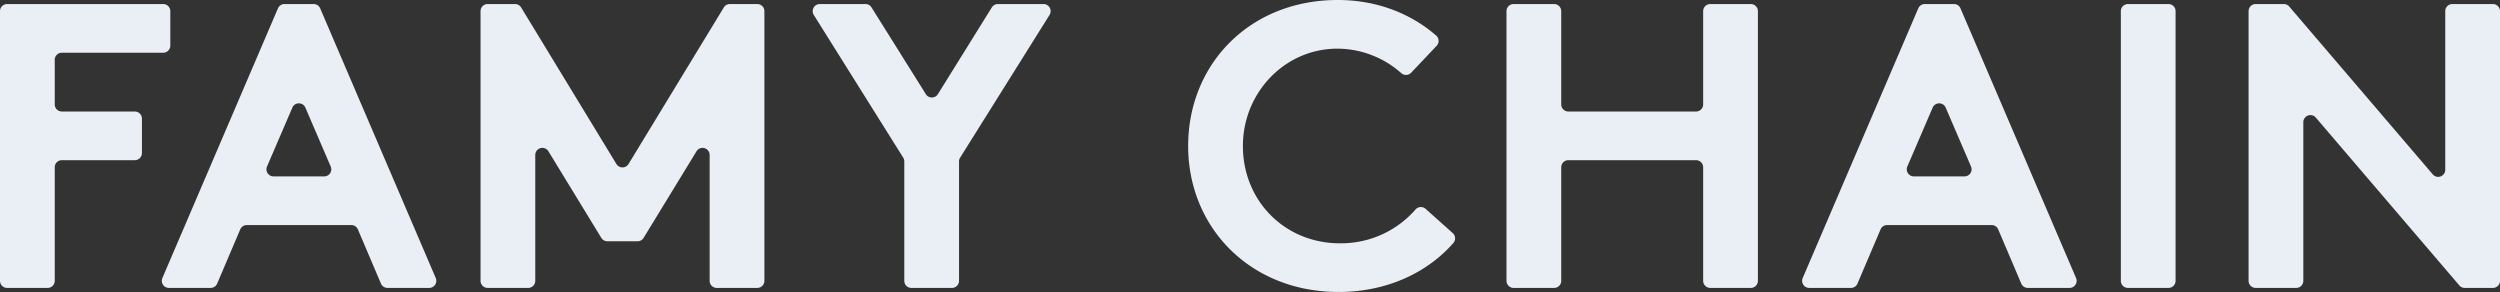
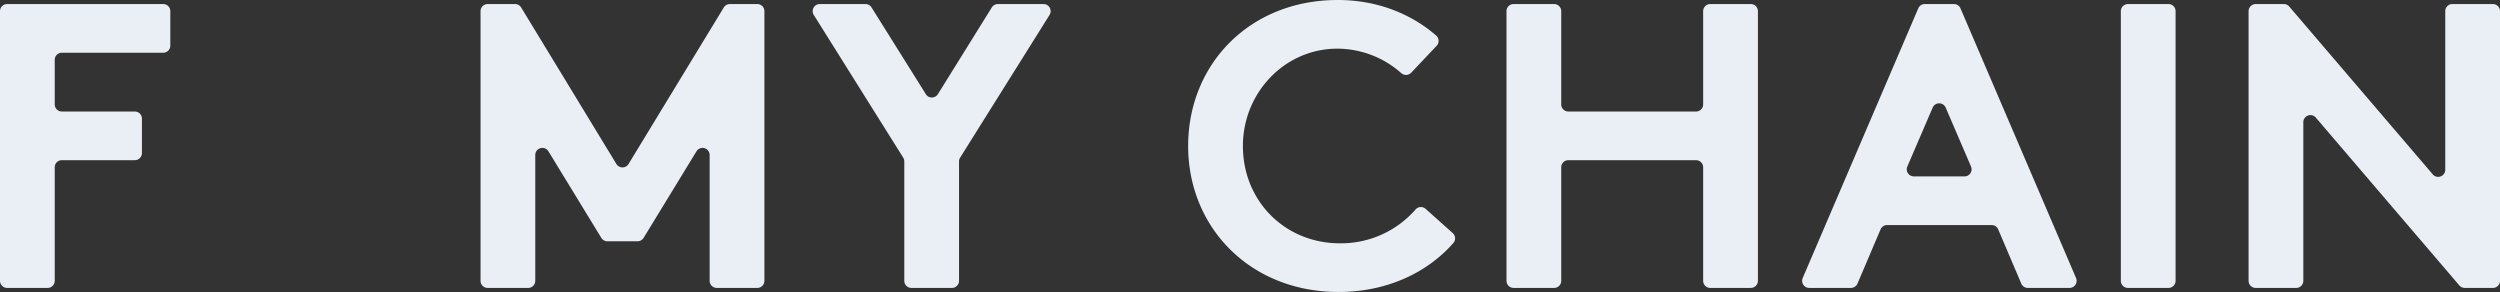
<svg xmlns="http://www.w3.org/2000/svg" id="title_chain" width="1120" height="130.802" viewBox="0 0 1120 130.802">
  <rect x="0" y="0" width="1120" height="130.802" fill="#333333" stroke="none" />
  <path id="パス_6863" data-name="パス 6863" d="M24.525,26.98V46.963A3.179,3.179,0,0,0,27.7,50.142h32.7a3.179,3.179,0,0,1,3.179,3.179V68.764a3.179,3.179,0,0,1-3.179,3.179H27.7a3.179,3.179,0,0,0-3.179,3.179v50.867a3.179,3.179,0,0,1-3.179,3.179H3.179A3.179,3.179,0,0,1,0,125.989V5.179A3.179,3.179,0,0,1,3.179,2H73.122A3.179,3.179,0,0,1,76.3,5.179V20.621A3.179,3.179,0,0,1,73.122,23.8H27.7a3.179,3.179,0,0,0-3.179,3.179" transform="translate(0 -0.183)" fill="#eaeff5" />
-   <path id="パス_6864" data-name="パス 6864" d="M80.064,124.737,131.84,3.927A3.178,3.178,0,0,1,134.763,2h13.066a3.179,3.179,0,0,1,2.922,1.927l51.775,120.81a3.179,3.179,0,0,1-2.922,4.432H180.911a3.179,3.179,0,0,1-2.925-1.934l-10.343-24.291a3.179,3.179,0,0,0-2.925-1.934H117.872a3.178,3.178,0,0,0-2.925,1.934L104.6,127.235a3.178,3.178,0,0,1-2.925,1.934H82.986a3.179,3.179,0,0,1-2.922-4.432m49.8-45.527h22.682a3.179,3.179,0,0,0,2.921-4.435L144.125,48.4a3.18,3.18,0,0,0-5.842,0L126.942,74.775a3.179,3.179,0,0,0,2.92,4.435" transform="translate(-7.313 -0.183)" fill="#eaeff5" />
  <path id="パス_6865" data-name="パス 6865" d="M303.3,73.657,345.98,3.526A3.179,3.179,0,0,1,348.695,2h12.292a3.179,3.179,0,0,1,3.179,3.179v120.81a3.179,3.179,0,0,1-3.179,3.179H342.82a3.179,3.179,0,0,1-3.179-3.179V69.62a3.179,3.179,0,0,0-5.893-1.658l-23.7,38.792a3.18,3.18,0,0,1-2.713,1.521h-13.51a3.182,3.182,0,0,1-2.713-1.521l-23.7-38.792a3.179,3.179,0,0,0-5.893,1.658v56.369a3.179,3.179,0,0,1-3.179,3.179H240.177A3.179,3.179,0,0,1,237,125.989V5.179A3.179,3.179,0,0,1,240.177,2h12.292a3.18,3.18,0,0,1,2.716,1.526l42.681,70.131a3.179,3.179,0,0,0,5.432,0" transform="translate(-21.718 -0.183)" fill="#eaeff5" />
  <path id="パス_6866" data-name="パス 6866" d="M466.379,72.493v53.5a3.179,3.179,0,0,1-3.179,3.179H445.033a3.179,3.179,0,0,1-3.179-3.179v-53.5a3.179,3.179,0,0,0-.485-1.688L401.3,6.868A3.18,3.18,0,0,1,404,2h20.472a3.18,3.18,0,0,1,2.694,1.492l24.34,38.88a3.179,3.179,0,0,0,5.395-.007L481.07,3.5a3.18,3.18,0,0,1,2.7-1.5h20.465a3.18,3.18,0,0,1,2.694,4.868L466.865,70.806a3.179,3.179,0,0,0-.485,1.688" transform="translate(-36.73 -0.183)" fill="#eaeff5" />
  <path id="パス_6867" data-name="パス 6867" d="M610.523,64.871C610.251,89.837,629.238,109,653.94,109a44.3,44.3,0,0,0,33.963-15.2,3.161,3.161,0,0,1,4.466-.232l12.147,10.839a3.171,3.171,0,0,1,.3,4.446C693.38,121.913,675.328,130.8,653.394,130.8c-39.6,0-67.4-28.886-67.4-65.4S613.427,0,653.031,0c17.594,0,32.825,6.144,44.08,15.939a3.179,3.179,0,0,1,.205,4.577L685.9,32.585a3.194,3.194,0,0,1-4.437.175A43.263,43.263,0,0,0,652.759,21.8c-23.475.049-41.98,19.6-42.236,43.07" transform="translate(-53.7)" fill="#eaeff5" />
  <path id="パス_6868" data-name="パス 6868" d="M827.924,71.943H770.7a3.179,3.179,0,0,0-3.179,3.179v50.867a3.179,3.179,0,0,1-3.179,3.179H746.173a3.179,3.179,0,0,1-3.179-3.179V5.179A3.179,3.179,0,0,1,746.173,2H764.34a3.179,3.179,0,0,1,3.179,3.179V46.963a3.179,3.179,0,0,0,3.179,3.179h57.226a3.179,3.179,0,0,0,3.179-3.179V5.179A3.179,3.179,0,0,1,834.283,2H852.45a3.179,3.179,0,0,1,3.179,3.179v120.81a3.179,3.179,0,0,1-3.179,3.179H834.283a3.179,3.179,0,0,1-3.179-3.179V75.122a3.179,3.179,0,0,0-3.179-3.179" transform="translate(-68.087 -0.183)" fill="#eaeff5" />
  <path id="パス_6869" data-name="パス 6869" d="M889.059,124.737,940.834,3.927A3.178,3.178,0,0,1,943.757,2h13.066a3.179,3.179,0,0,1,2.922,1.927l51.776,120.81a3.179,3.179,0,0,1-2.922,4.432H989.905a3.18,3.18,0,0,1-2.925-1.934l-10.343-24.291a3.179,3.179,0,0,0-2.925-1.934H926.867a3.178,3.178,0,0,0-2.925,1.934L913.6,127.235a3.179,3.179,0,0,1-2.925,1.934H891.981a3.179,3.179,0,0,1-2.922-4.432m49.8-45.527h22.681a3.179,3.179,0,0,0,2.921-4.435L953.12,48.4a3.18,3.18,0,0,0-5.842,0L935.937,74.775a3.179,3.179,0,0,0,2.92,4.435" transform="translate(-81.448 -0.183)" fill="#eaeff5" />
  <path id="パス_6870" data-name="パス 6870" d="M1049.171,2h18.166a3.179,3.179,0,0,1,3.179,3.179v120.81a3.179,3.179,0,0,1-3.179,3.179h-18.166a3.179,3.179,0,0,1-3.179-3.179V5.179A3.179,3.179,0,0,1,1049.171,2" transform="translate(-95.854 -0.183)" fill="#eaeff5" />
  <path id="パス_6871" data-name="パス 6871" d="M1112.171,2h12.615a3.181,3.181,0,0,1,2.416,1.113l64.3,75.187a3.179,3.179,0,0,0,5.6-2.067V5.179A3.179,3.179,0,0,1,1200.28,2h18.167a3.179,3.179,0,0,1,3.179,3.179v120.81a3.179,3.179,0,0,1-3.179,3.179h-12.615a3.182,3.182,0,0,1-2.417-1.113l-64.3-75.186a3.179,3.179,0,0,0-5.6,2.067v71.053a3.179,3.179,0,0,1-3.179,3.179h-18.166a3.179,3.179,0,0,1-3.179-3.179V5.179A3.179,3.179,0,0,1,1112.171,2" transform="translate(-101.627 -0.183)" fill="#eaeff5" />
</svg>